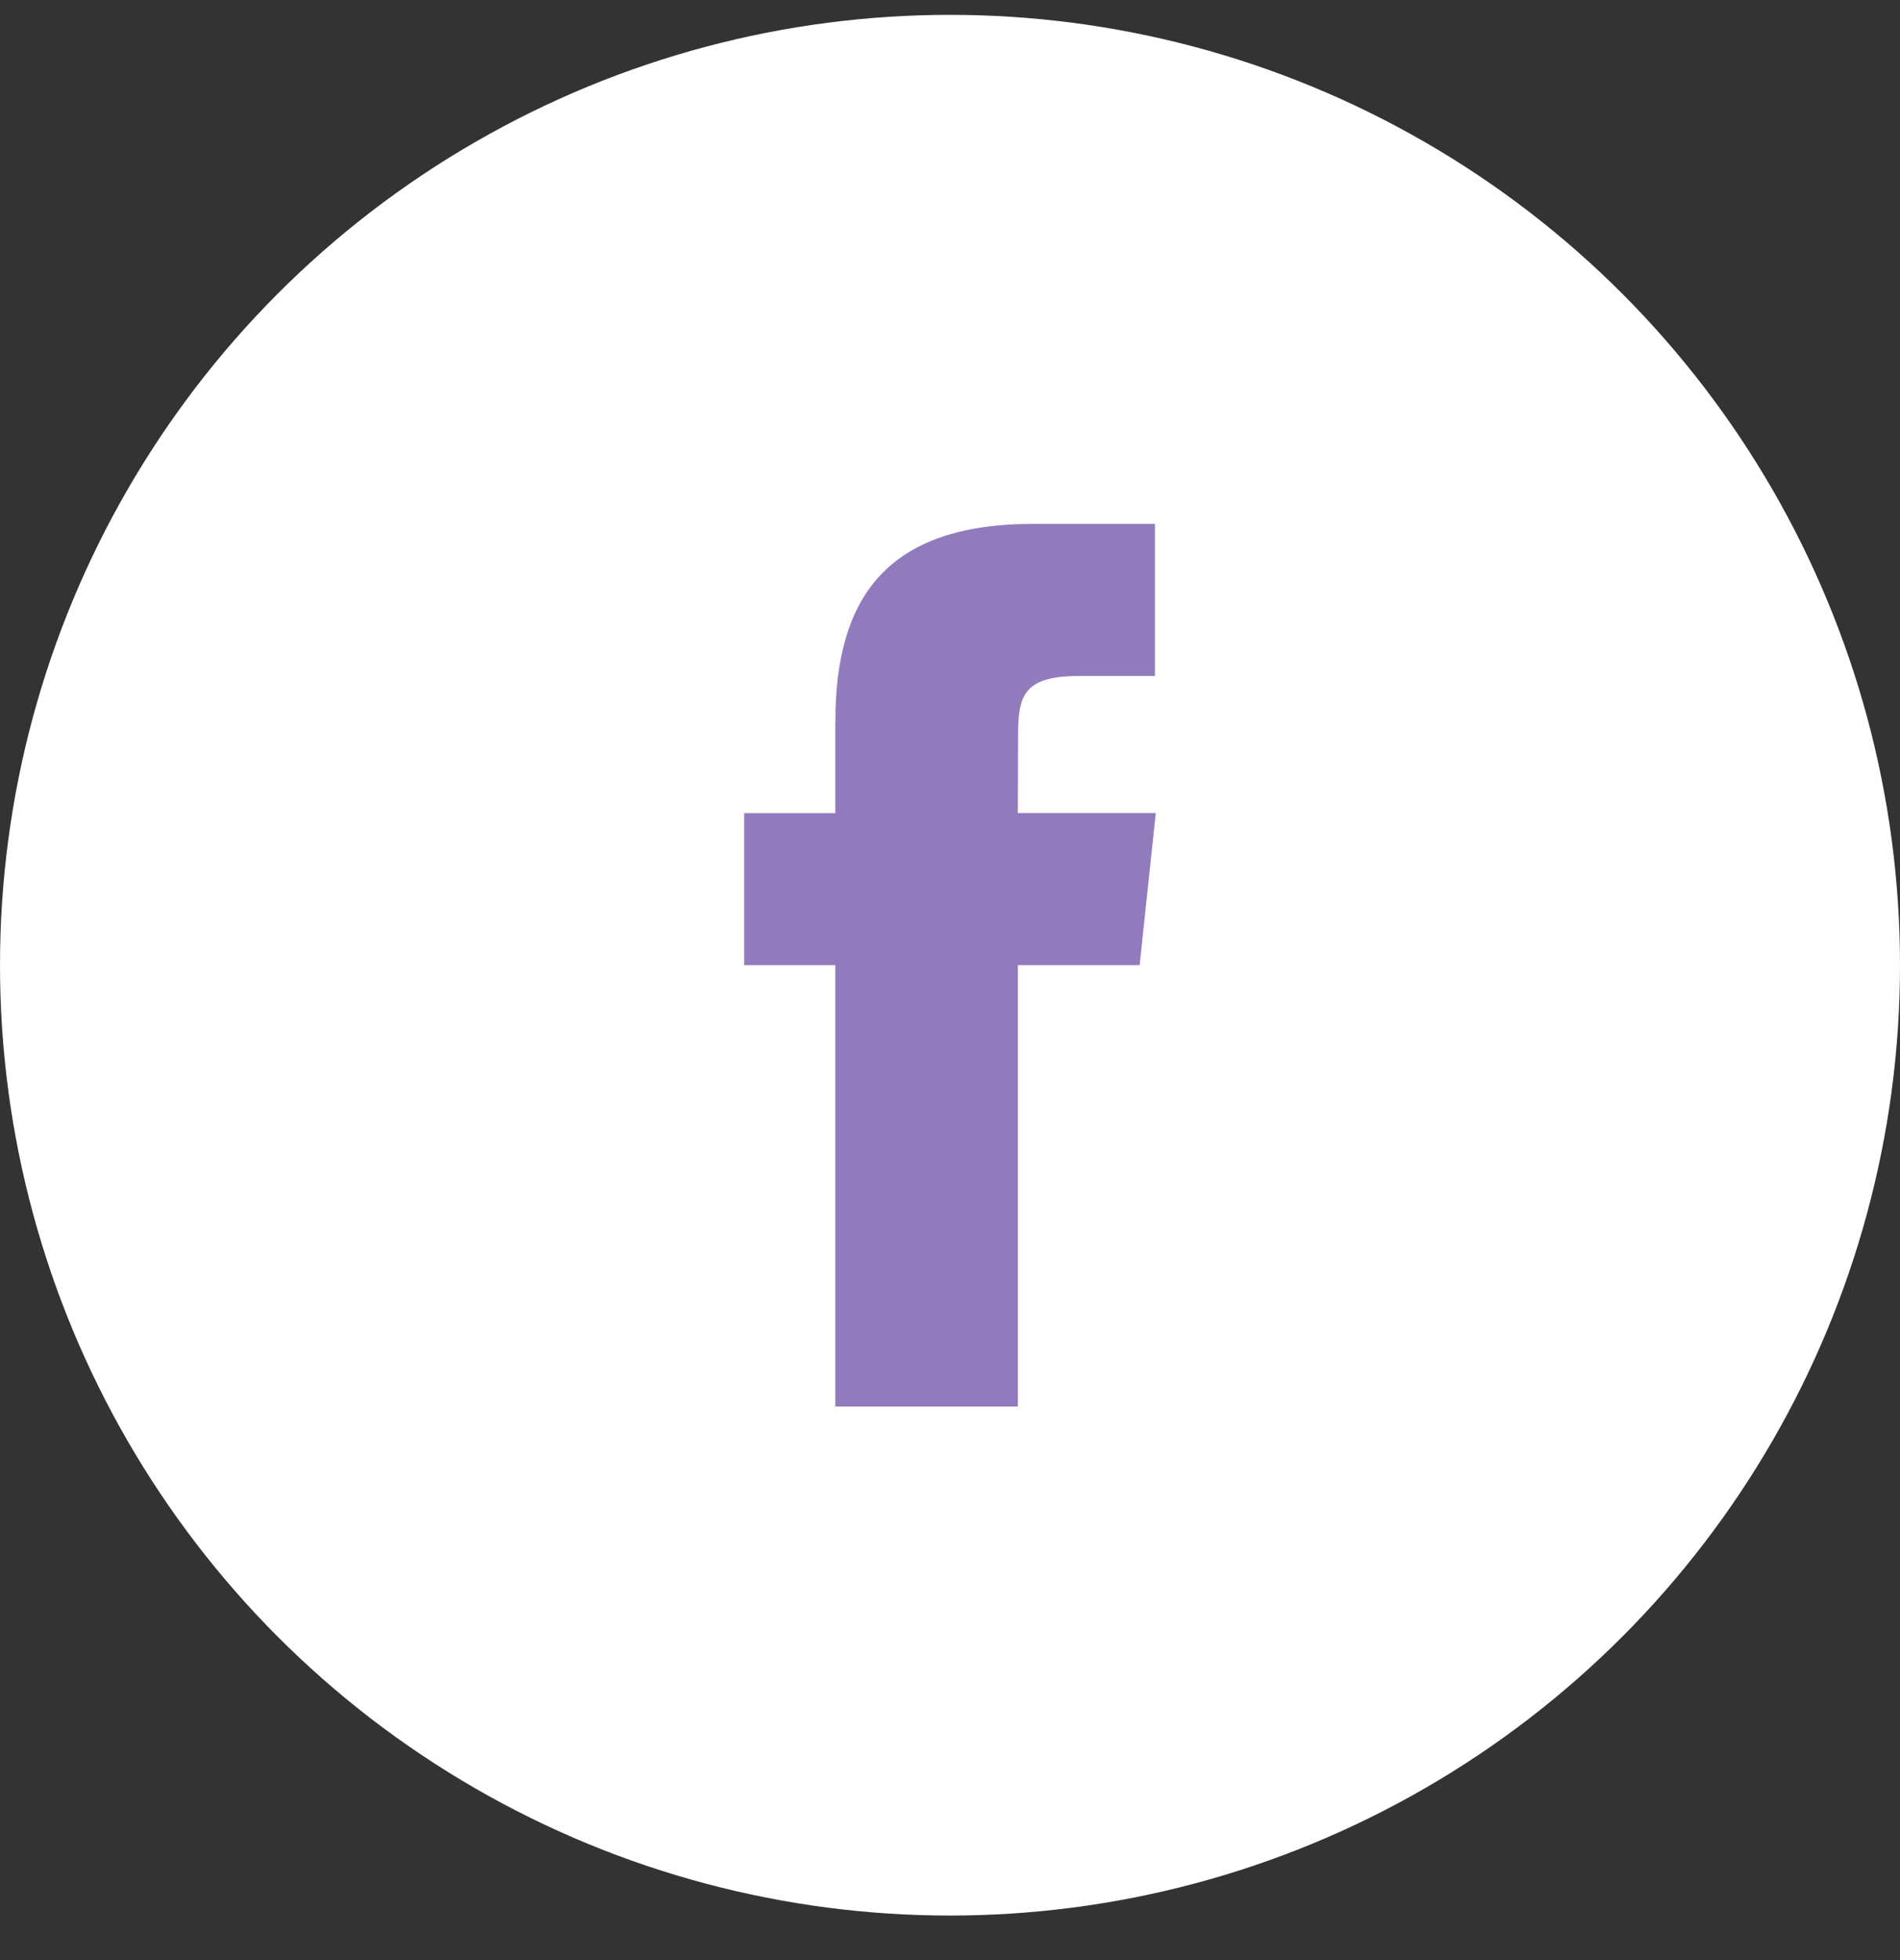
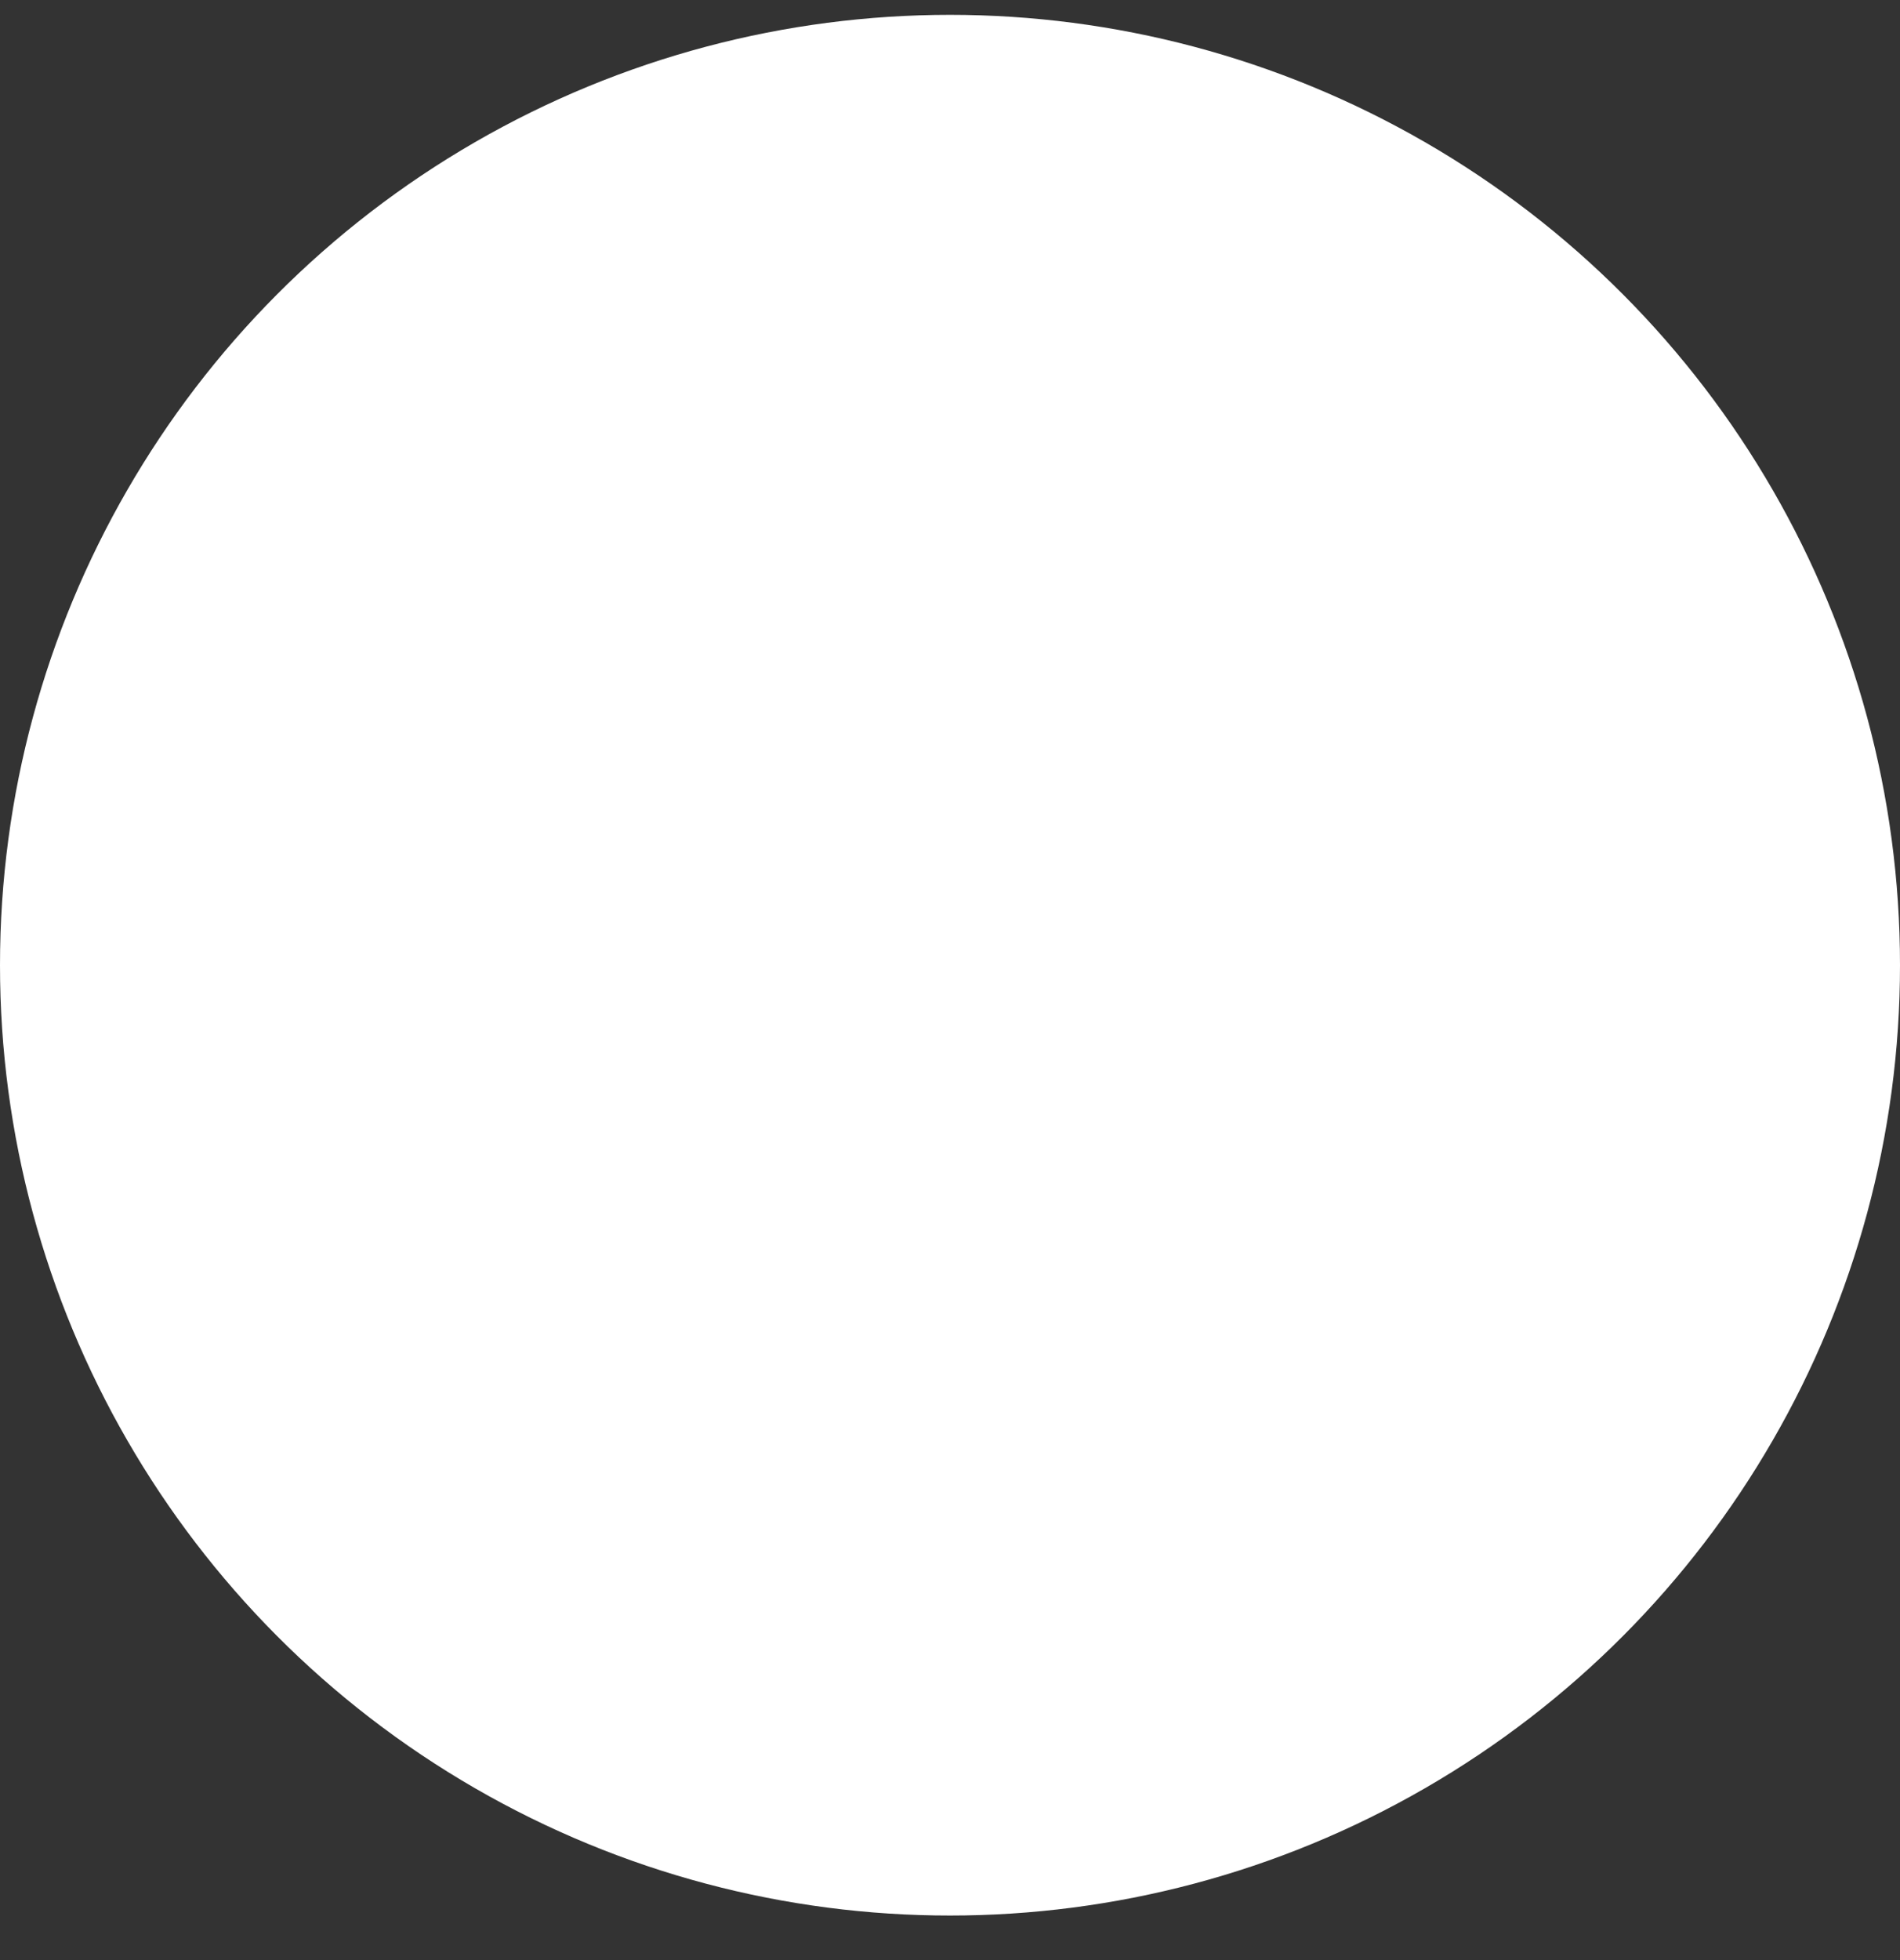
<svg xmlns="http://www.w3.org/2000/svg" width="32" height="33" viewBox="0 0 32 33" fill="none">
  <rect x="0" y="0" width="32" height="33" fill="#333333" stroke="none" />
  <circle cx="16" cy="16.25" r="16" fill="white" />
-   <path d="M17.143 23.68V16.249H19.194L19.466 13.688H17.143L17.147 12.407C17.147 11.739 17.21 11.381 18.169 11.381H19.452V8.82H17.4C14.936 8.82 14.069 10.062 14.069 12.151V13.689H12.533V16.249H14.069V23.68H17.143Z" fill="#927BBD" />
</svg>